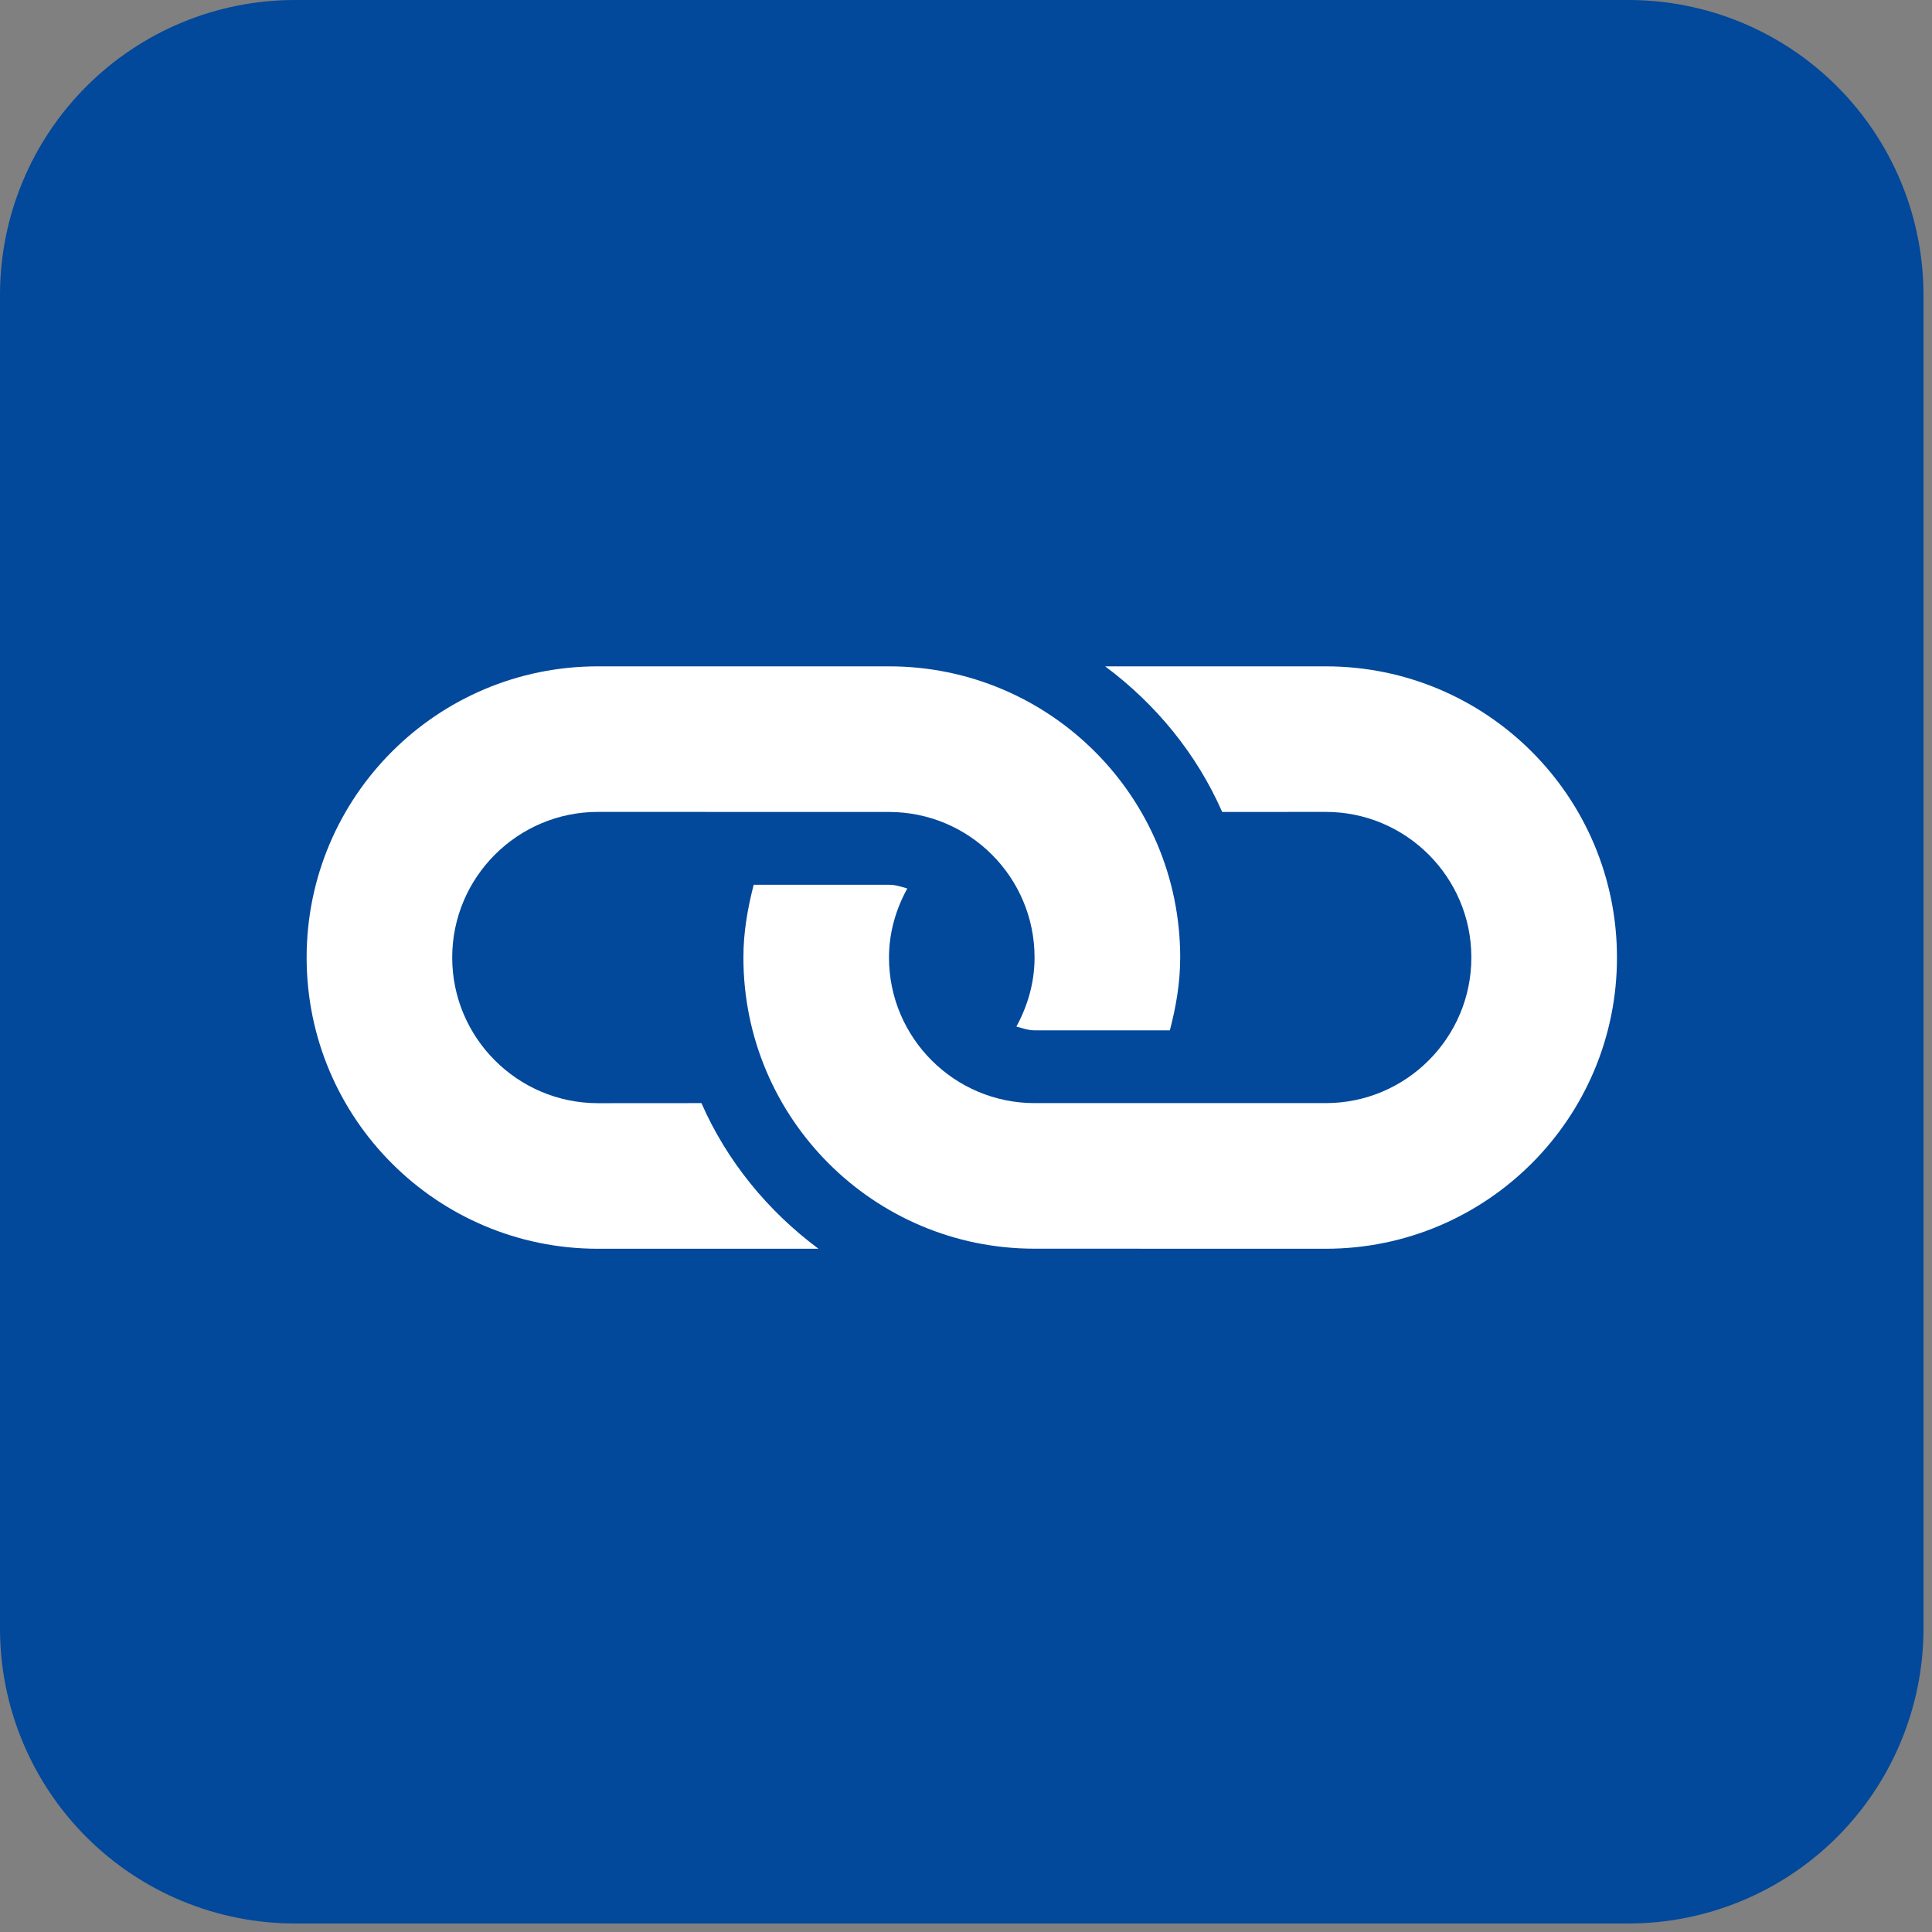
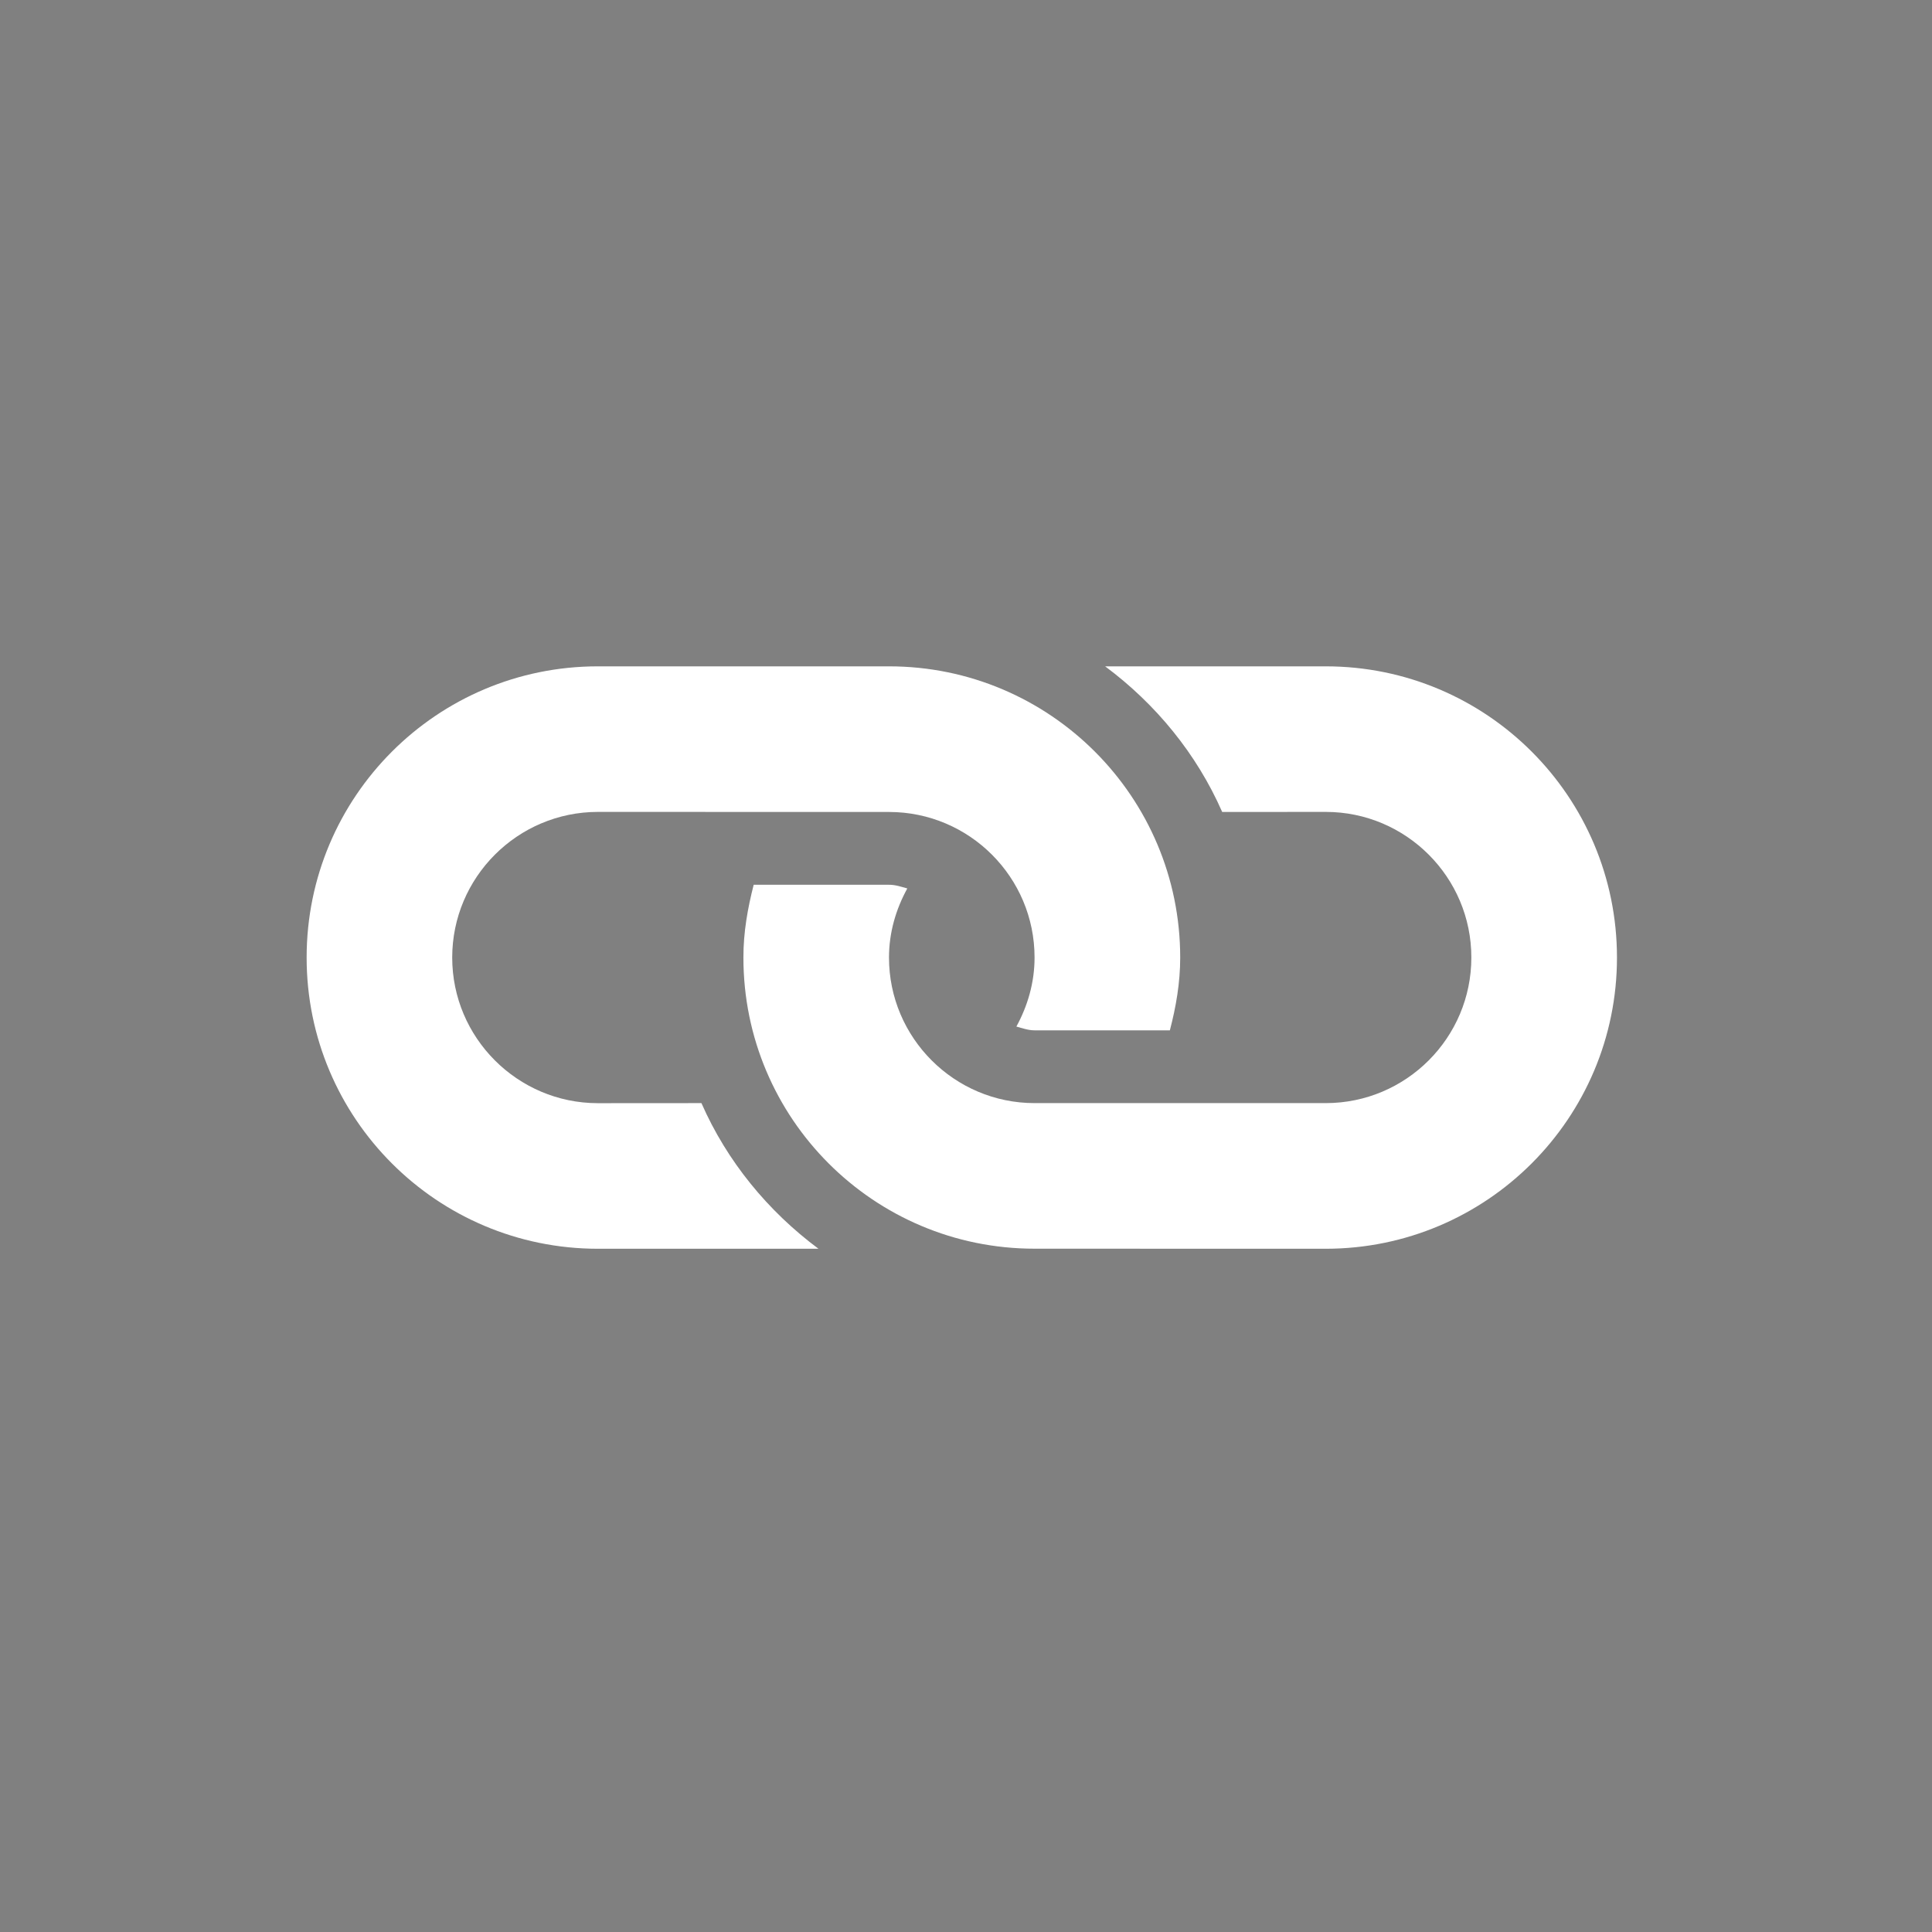
<svg xmlns="http://www.w3.org/2000/svg" width="150" zoomAndPan="magnify" viewBox="0 0 112.5 112.5" height="150" preserveAspectRatio="xMidYMid meet" version="1.2">
  <rect x="0" y="0" width="112.5" height="112.5" fill="#808080" stroke="none" />
  <defs>
    <clipPath id="d3c4a85fa8">
      <path d="M 0 0 L 112.004 0 L 112.004 112.004 L 0 112.004 Z M 0 0 " />
    </clipPath>
    <clipPath id="a637ed1a0f">
      <path d="M 17.172 0 L 94.828 0 C 99.383 0 103.75 1.809 106.973 5.031 C 110.191 8.25 112.004 12.617 112.004 17.172 L 112.004 94.828 C 112.004 99.383 110.191 103.75 106.973 106.973 C 103.75 110.191 99.383 112.004 94.828 112.004 L 17.172 112.004 C 12.617 112.004 8.25 110.191 5.031 106.973 C 1.809 103.75 0 99.383 0 94.828 L 0 17.172 C 0 12.617 1.809 8.25 5.031 5.031 C 8.25 1.809 12.617 0 17.172 0 Z M 17.172 0 " />
    </clipPath>
    <clipPath id="3a0c272f1a">
      <path d="M 17 38 L 95 38 L 95 73 L 17 73 Z M 17 38 " />
    </clipPath>
    <clipPath id="c30e9b0286">
      <path d="M 56 8.242 L 103.52 55.762 L 56 103.281 L 8.48 55.762 Z M 56 8.242 " />
    </clipPath>
    <clipPath id="da5fb87531">
      <path d="M 56 8.242 L 103.52 55.762 L 56 103.281 L 8.48 55.762 Z M 56 8.242 " />
    </clipPath>
  </defs>
  <g id="4c0c88174f">
    <g clip-rule="nonzero" clip-path="url(#d3c4a85fa8)">
      <g clip-rule="nonzero" clip-path="url(#a637ed1a0f)">
-         <path style=" stroke:none;fill-rule:nonzero;fill:#02489b;fill-opacity:1;" d="M 0 0 L 112.004 0 L 112.004 112.004 L 0 112.004 Z M 0 0 " />
-       </g>
+         </g>
    </g>
    <g clip-rule="nonzero" clip-path="url(#3a0c272f1a)">
      <g clip-rule="nonzero" clip-path="url(#c30e9b0286)">
        <g clip-rule="nonzero" clip-path="url(#da5fb87531)">
          <path style=" stroke:none;fill-rule:nonzero;fill:#ffffff;fill-opacity:1;" d="M 77.199 72.715 L 60.242 72.711 C 50.879 72.715 43.285 65.121 43.289 55.758 C 43.285 54.285 43.539 52.879 43.887 51.52 L 51.766 51.52 C 52.145 51.516 52.484 51.641 52.832 51.734 C 52.172 52.938 51.766 54.293 51.766 55.758 C 51.766 60.434 55.574 64.234 60.242 64.234 L 77.199 64.234 C 81.875 64.234 85.68 60.43 85.676 55.754 C 85.68 51.082 81.875 47.277 77.199 47.277 L 71.168 47.281 C 69.676 43.883 67.293 40.988 64.352 38.801 L 77.199 38.801 C 86.566 38.801 94.156 46.391 94.156 55.758 C 94.156 65.121 86.562 72.711 77.199 72.715 Z M 40.844 64.234 L 34.809 64.238 C 30.137 64.234 26.332 60.43 26.332 55.758 C 26.332 51.082 30.137 47.281 34.812 47.277 L 51.766 47.281 C 56.445 47.281 60.246 51.082 60.242 55.758 C 60.242 57.219 59.84 58.574 59.184 59.777 C 59.535 59.871 59.871 59.996 60.242 59.996 L 68.121 59.996 C 68.477 58.637 68.723 57.23 68.723 55.758 C 68.723 46.395 61.129 38.801 51.766 38.801 L 34.812 38.801 C 25.445 38.801 17.855 46.395 17.855 55.758 C 17.855 65.121 25.445 72.711 34.809 72.715 L 47.66 72.715 C 44.715 70.523 42.336 67.629 40.844 64.234 Z M 40.844 64.234 " />
        </g>
      </g>
    </g>
  </g>
</svg>